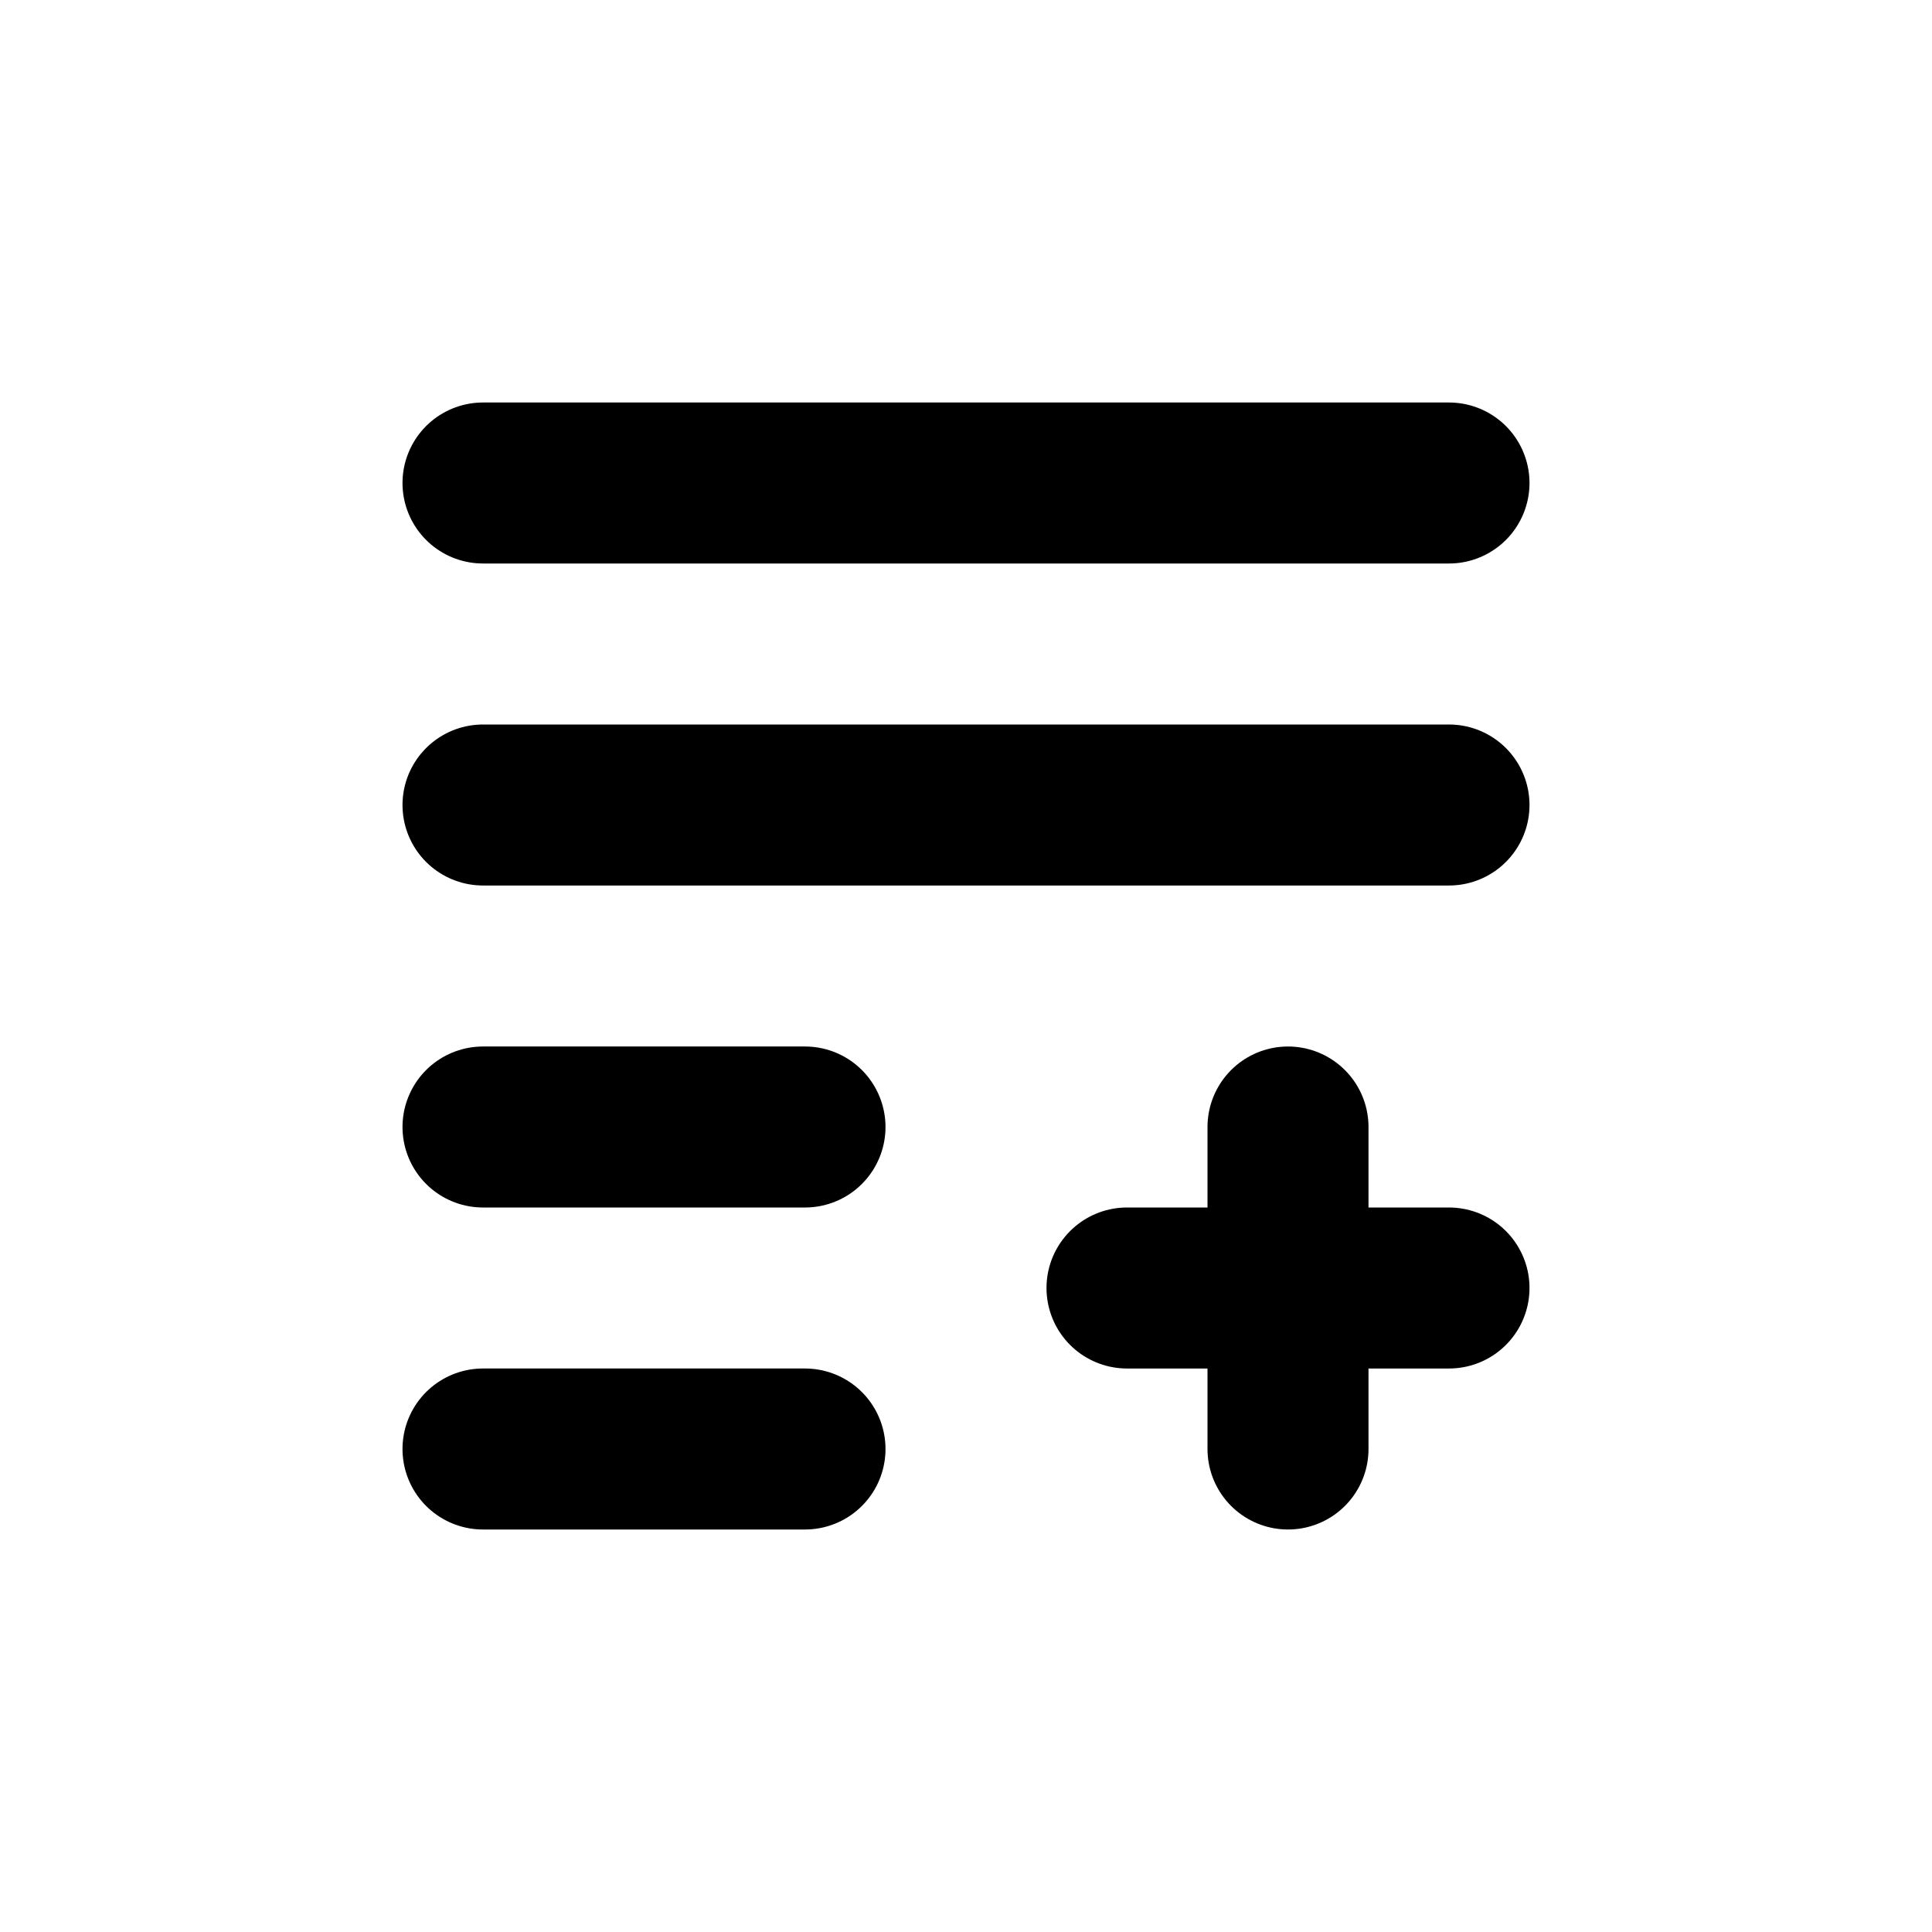
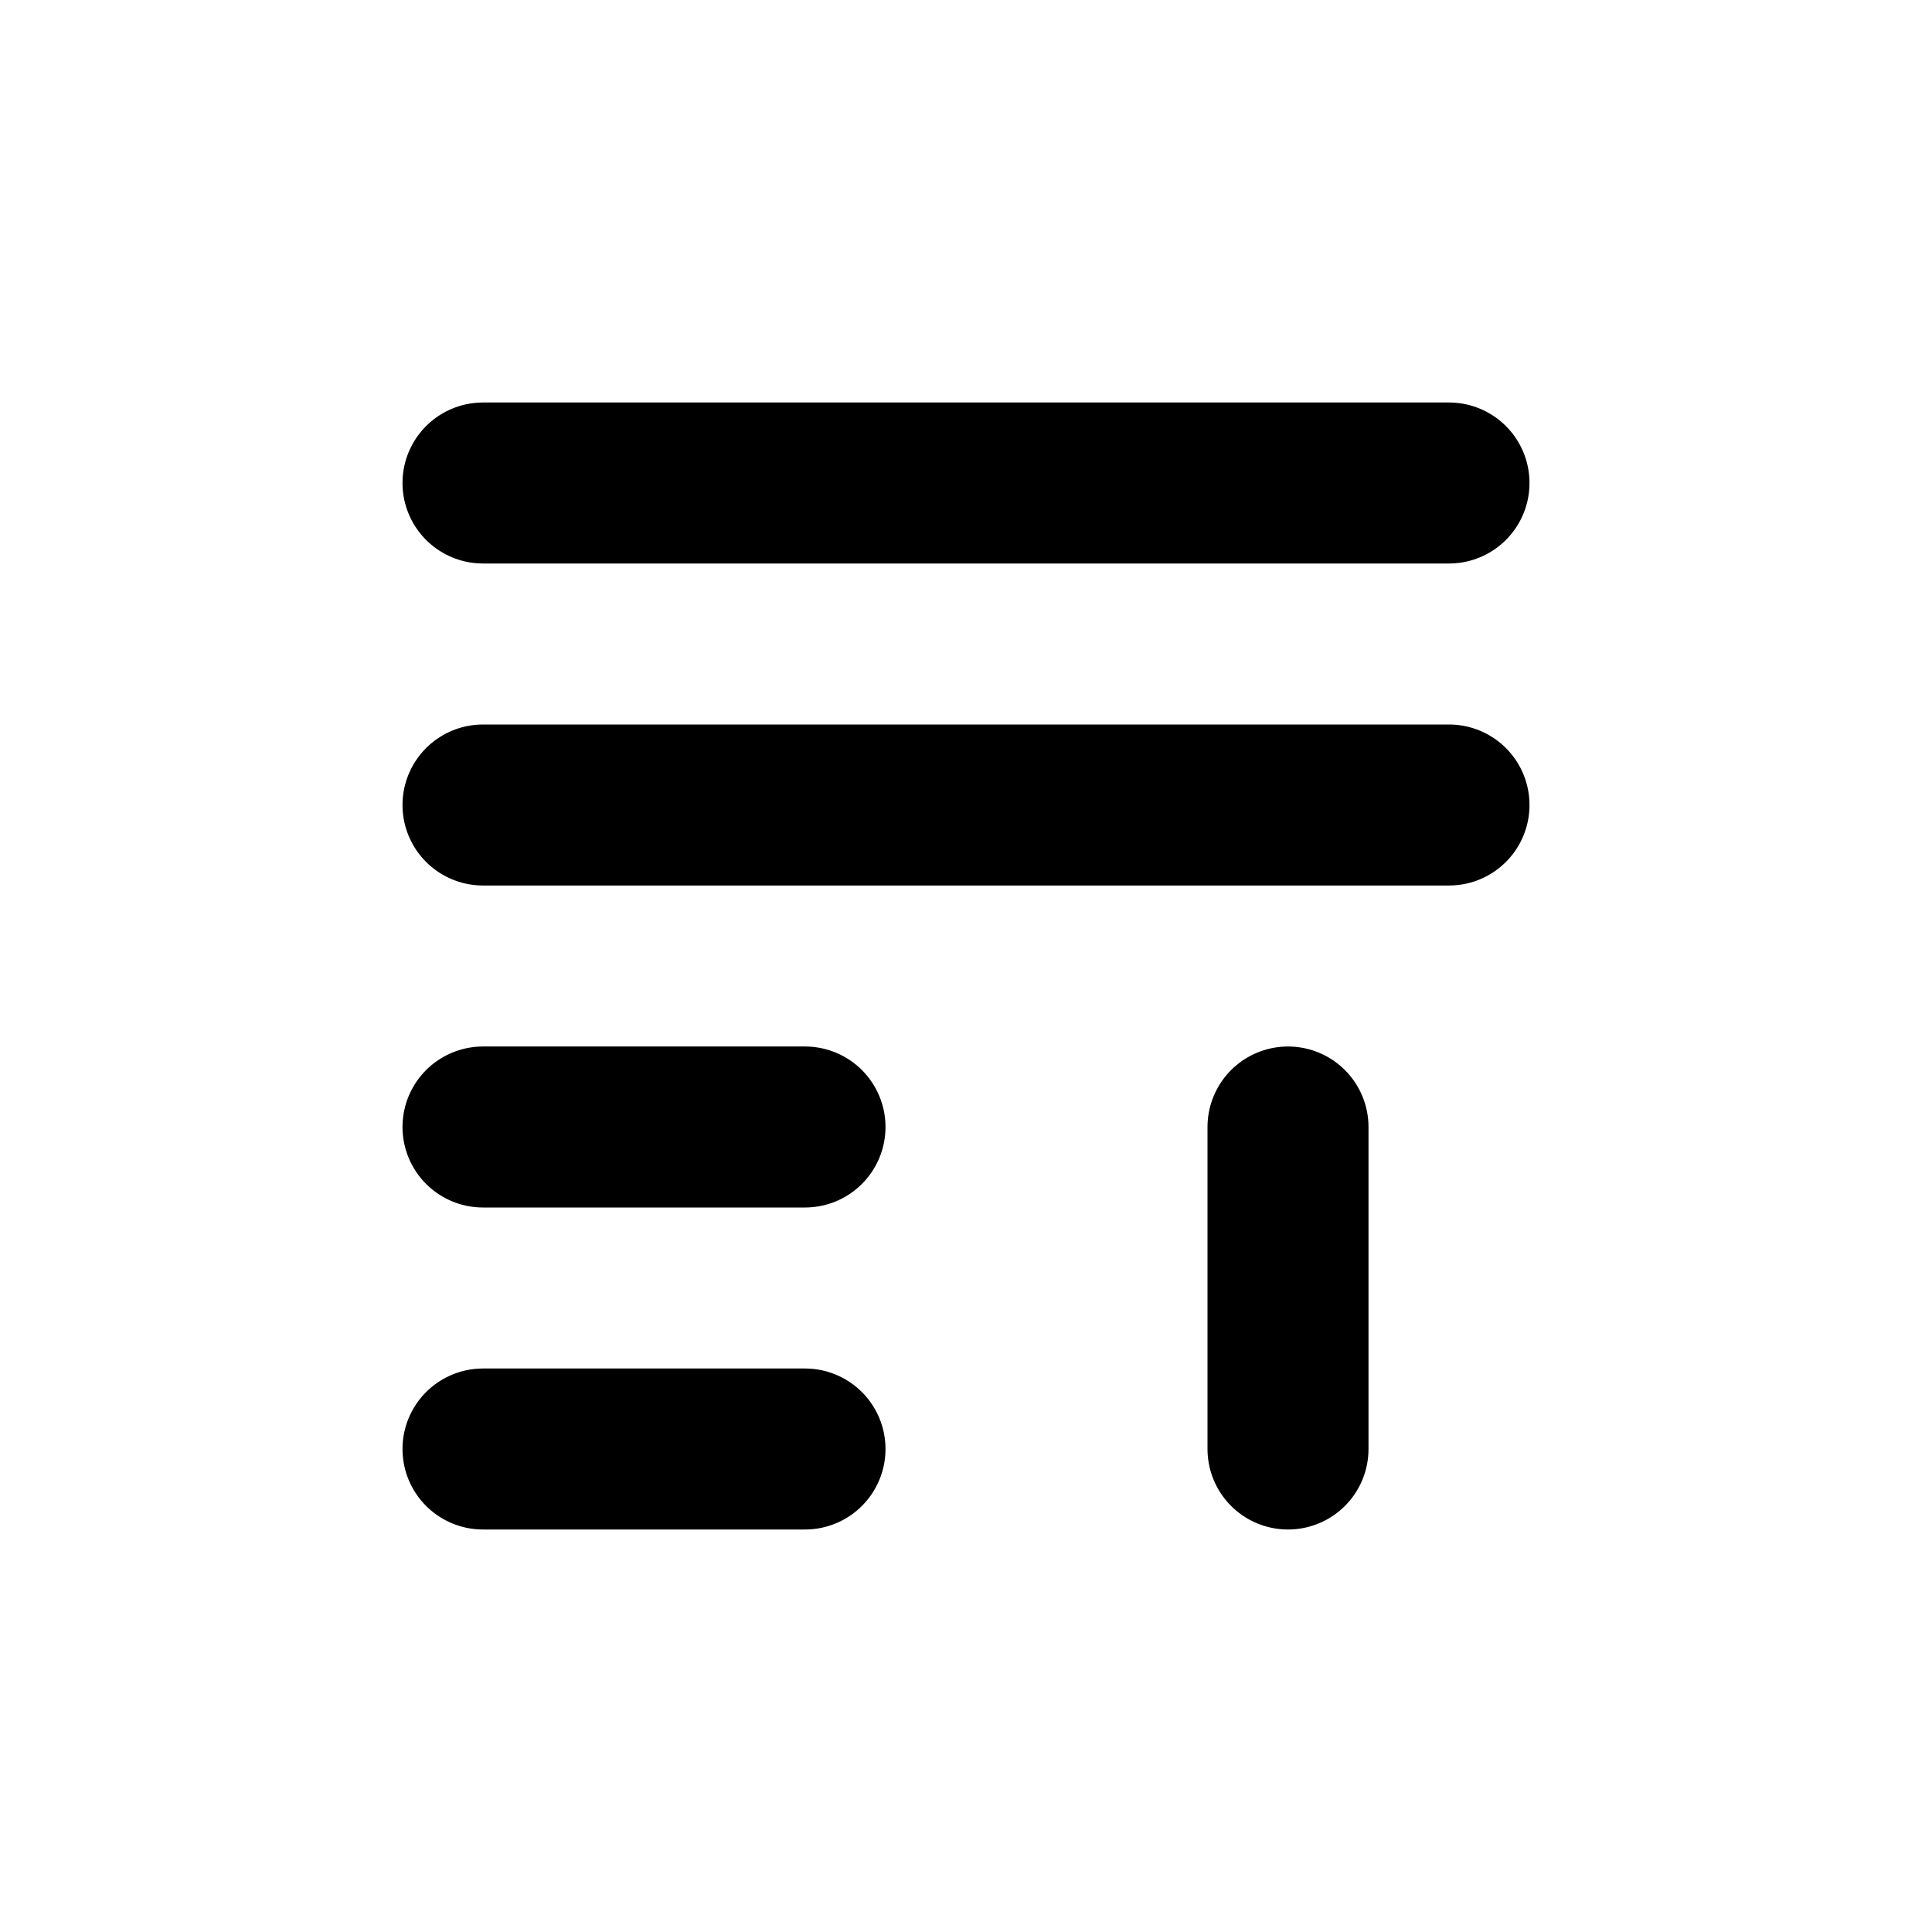
<svg xmlns="http://www.w3.org/2000/svg" width="800px" height="800px" viewBox="0 0 24 24" fill="none" aria-labelledby="addToListIconTitle" stroke="#000000" stroke-width="2" stroke-linecap="round" stroke-linejoin="round" color="#000000">
  <title id="addToListIconTitle">Add To List</title>
  <path d="M6 10H18" />
  <path d="M6 6H18" />
  <path d="M6 14H10" />
-   <path d="M14 16H18" />
  <path d="M16 14L16 18" />
  <path d="M6 18H10" />
</svg>